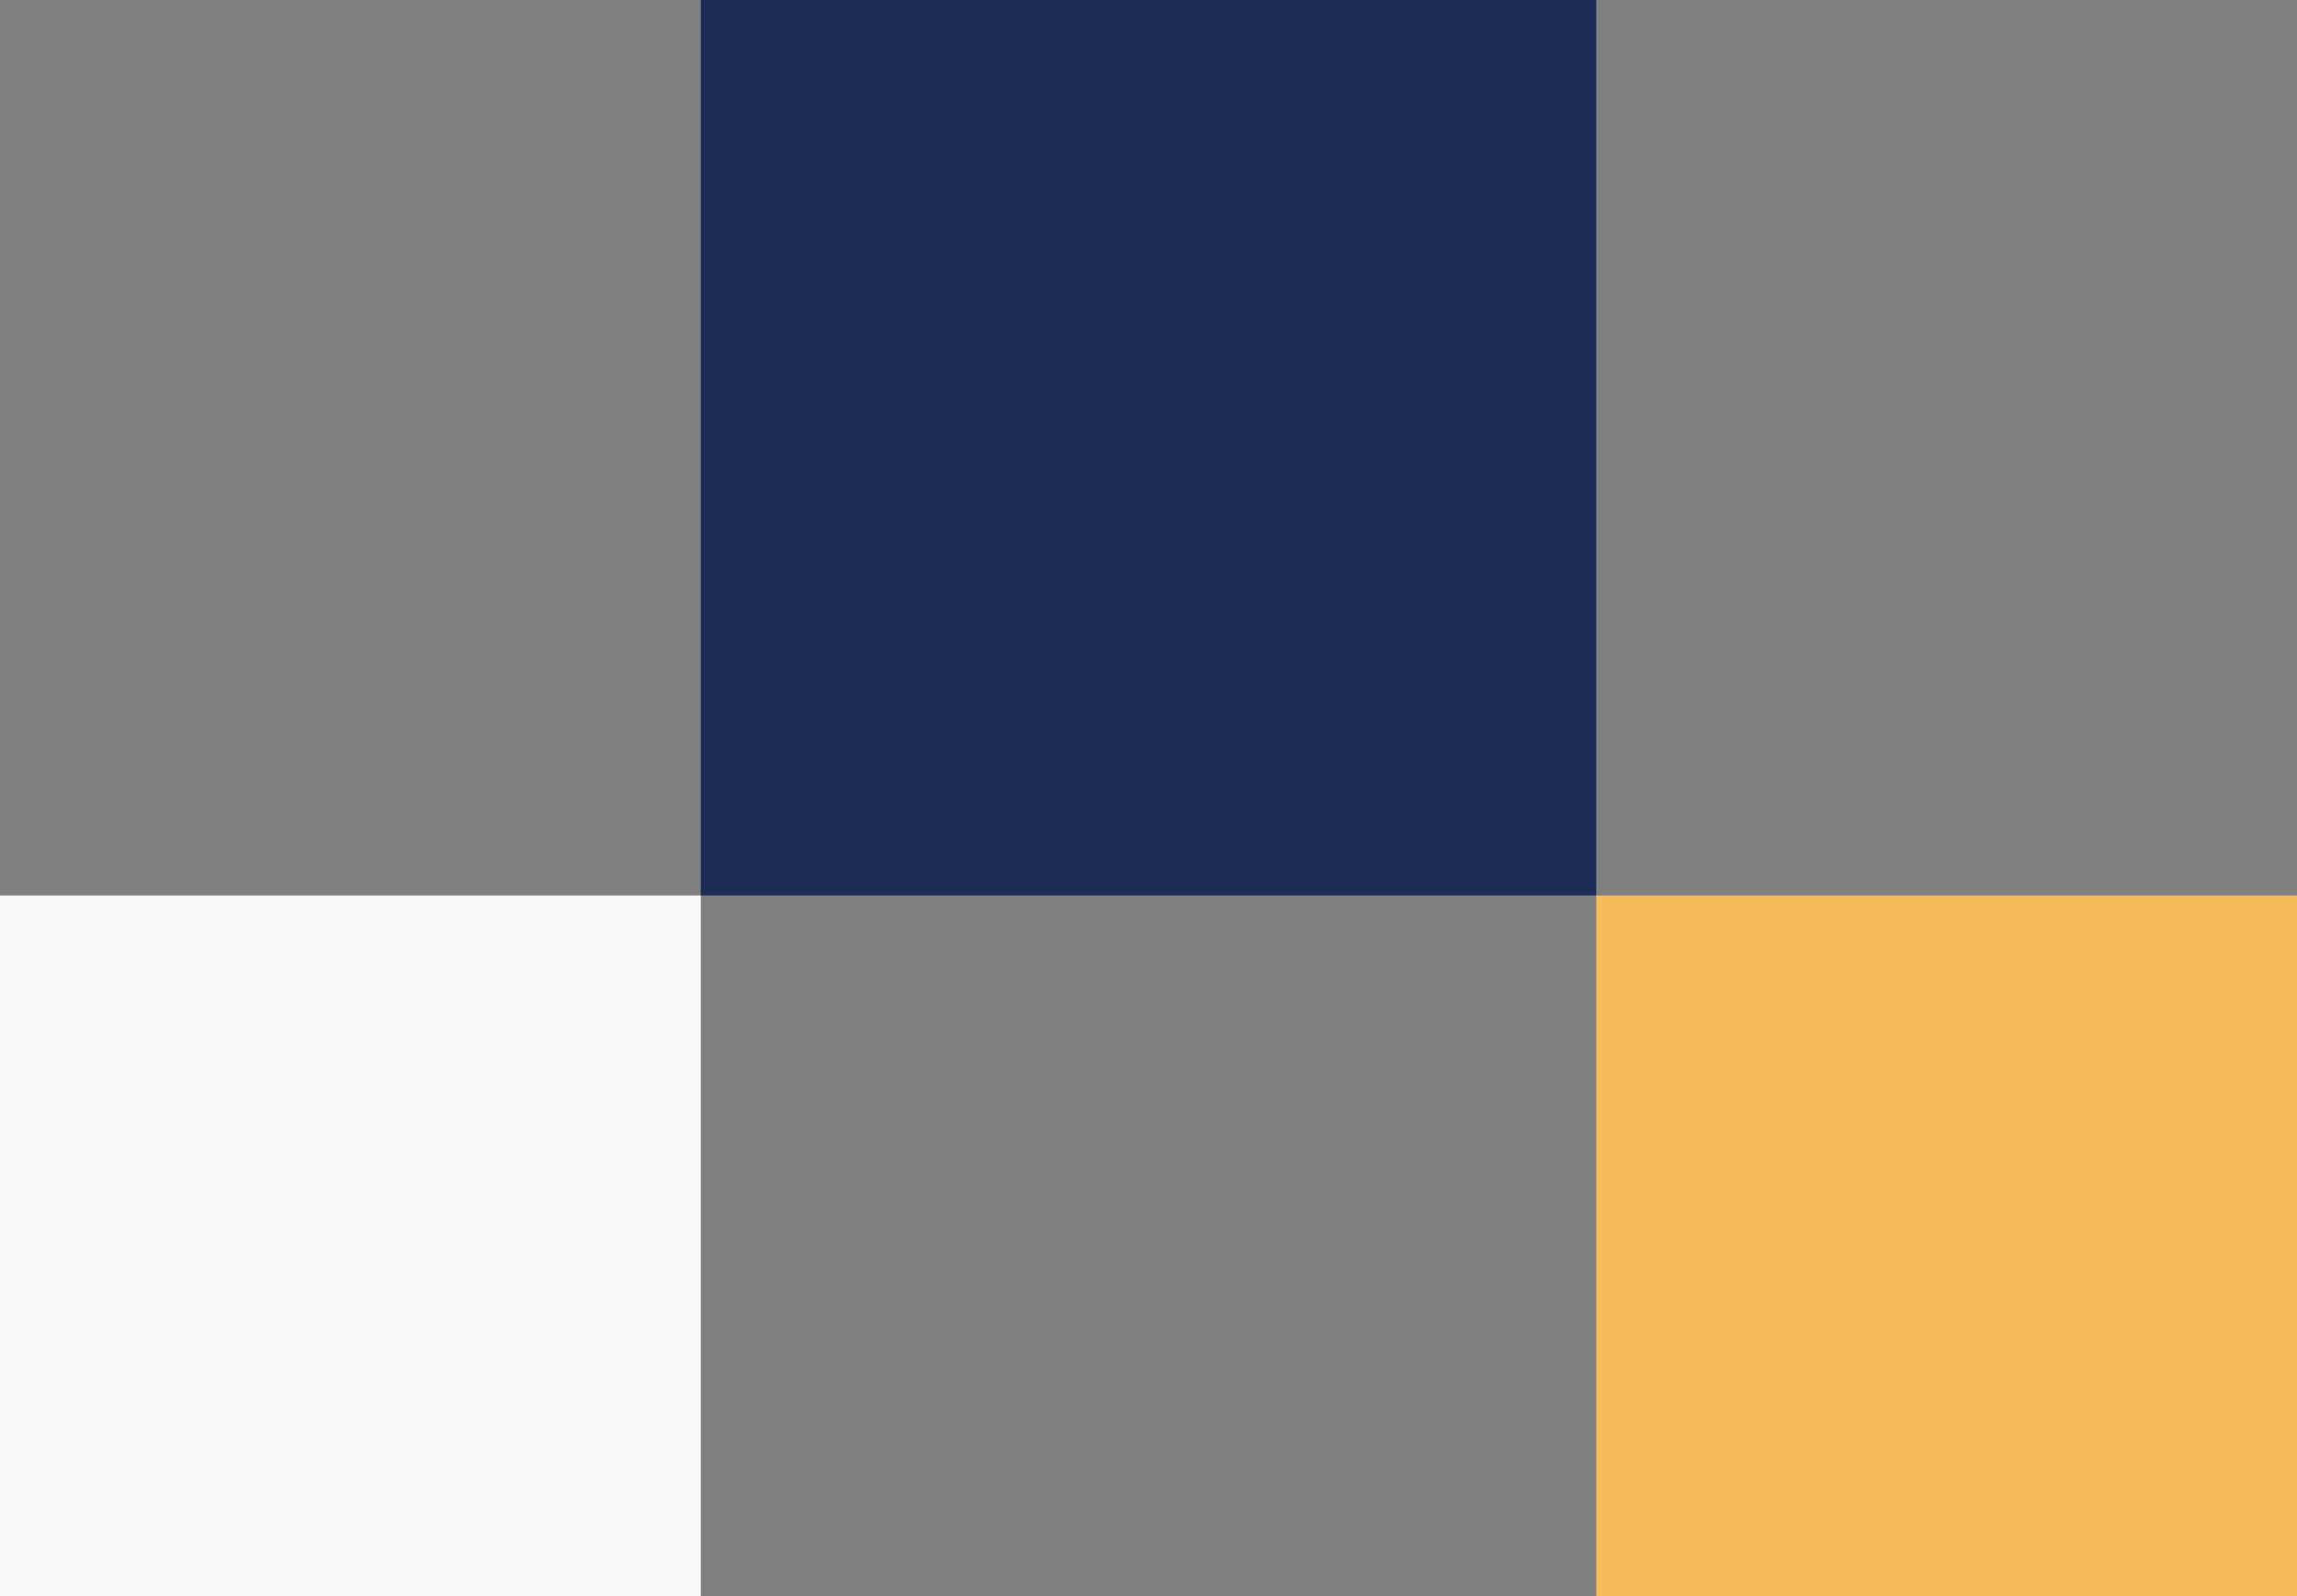
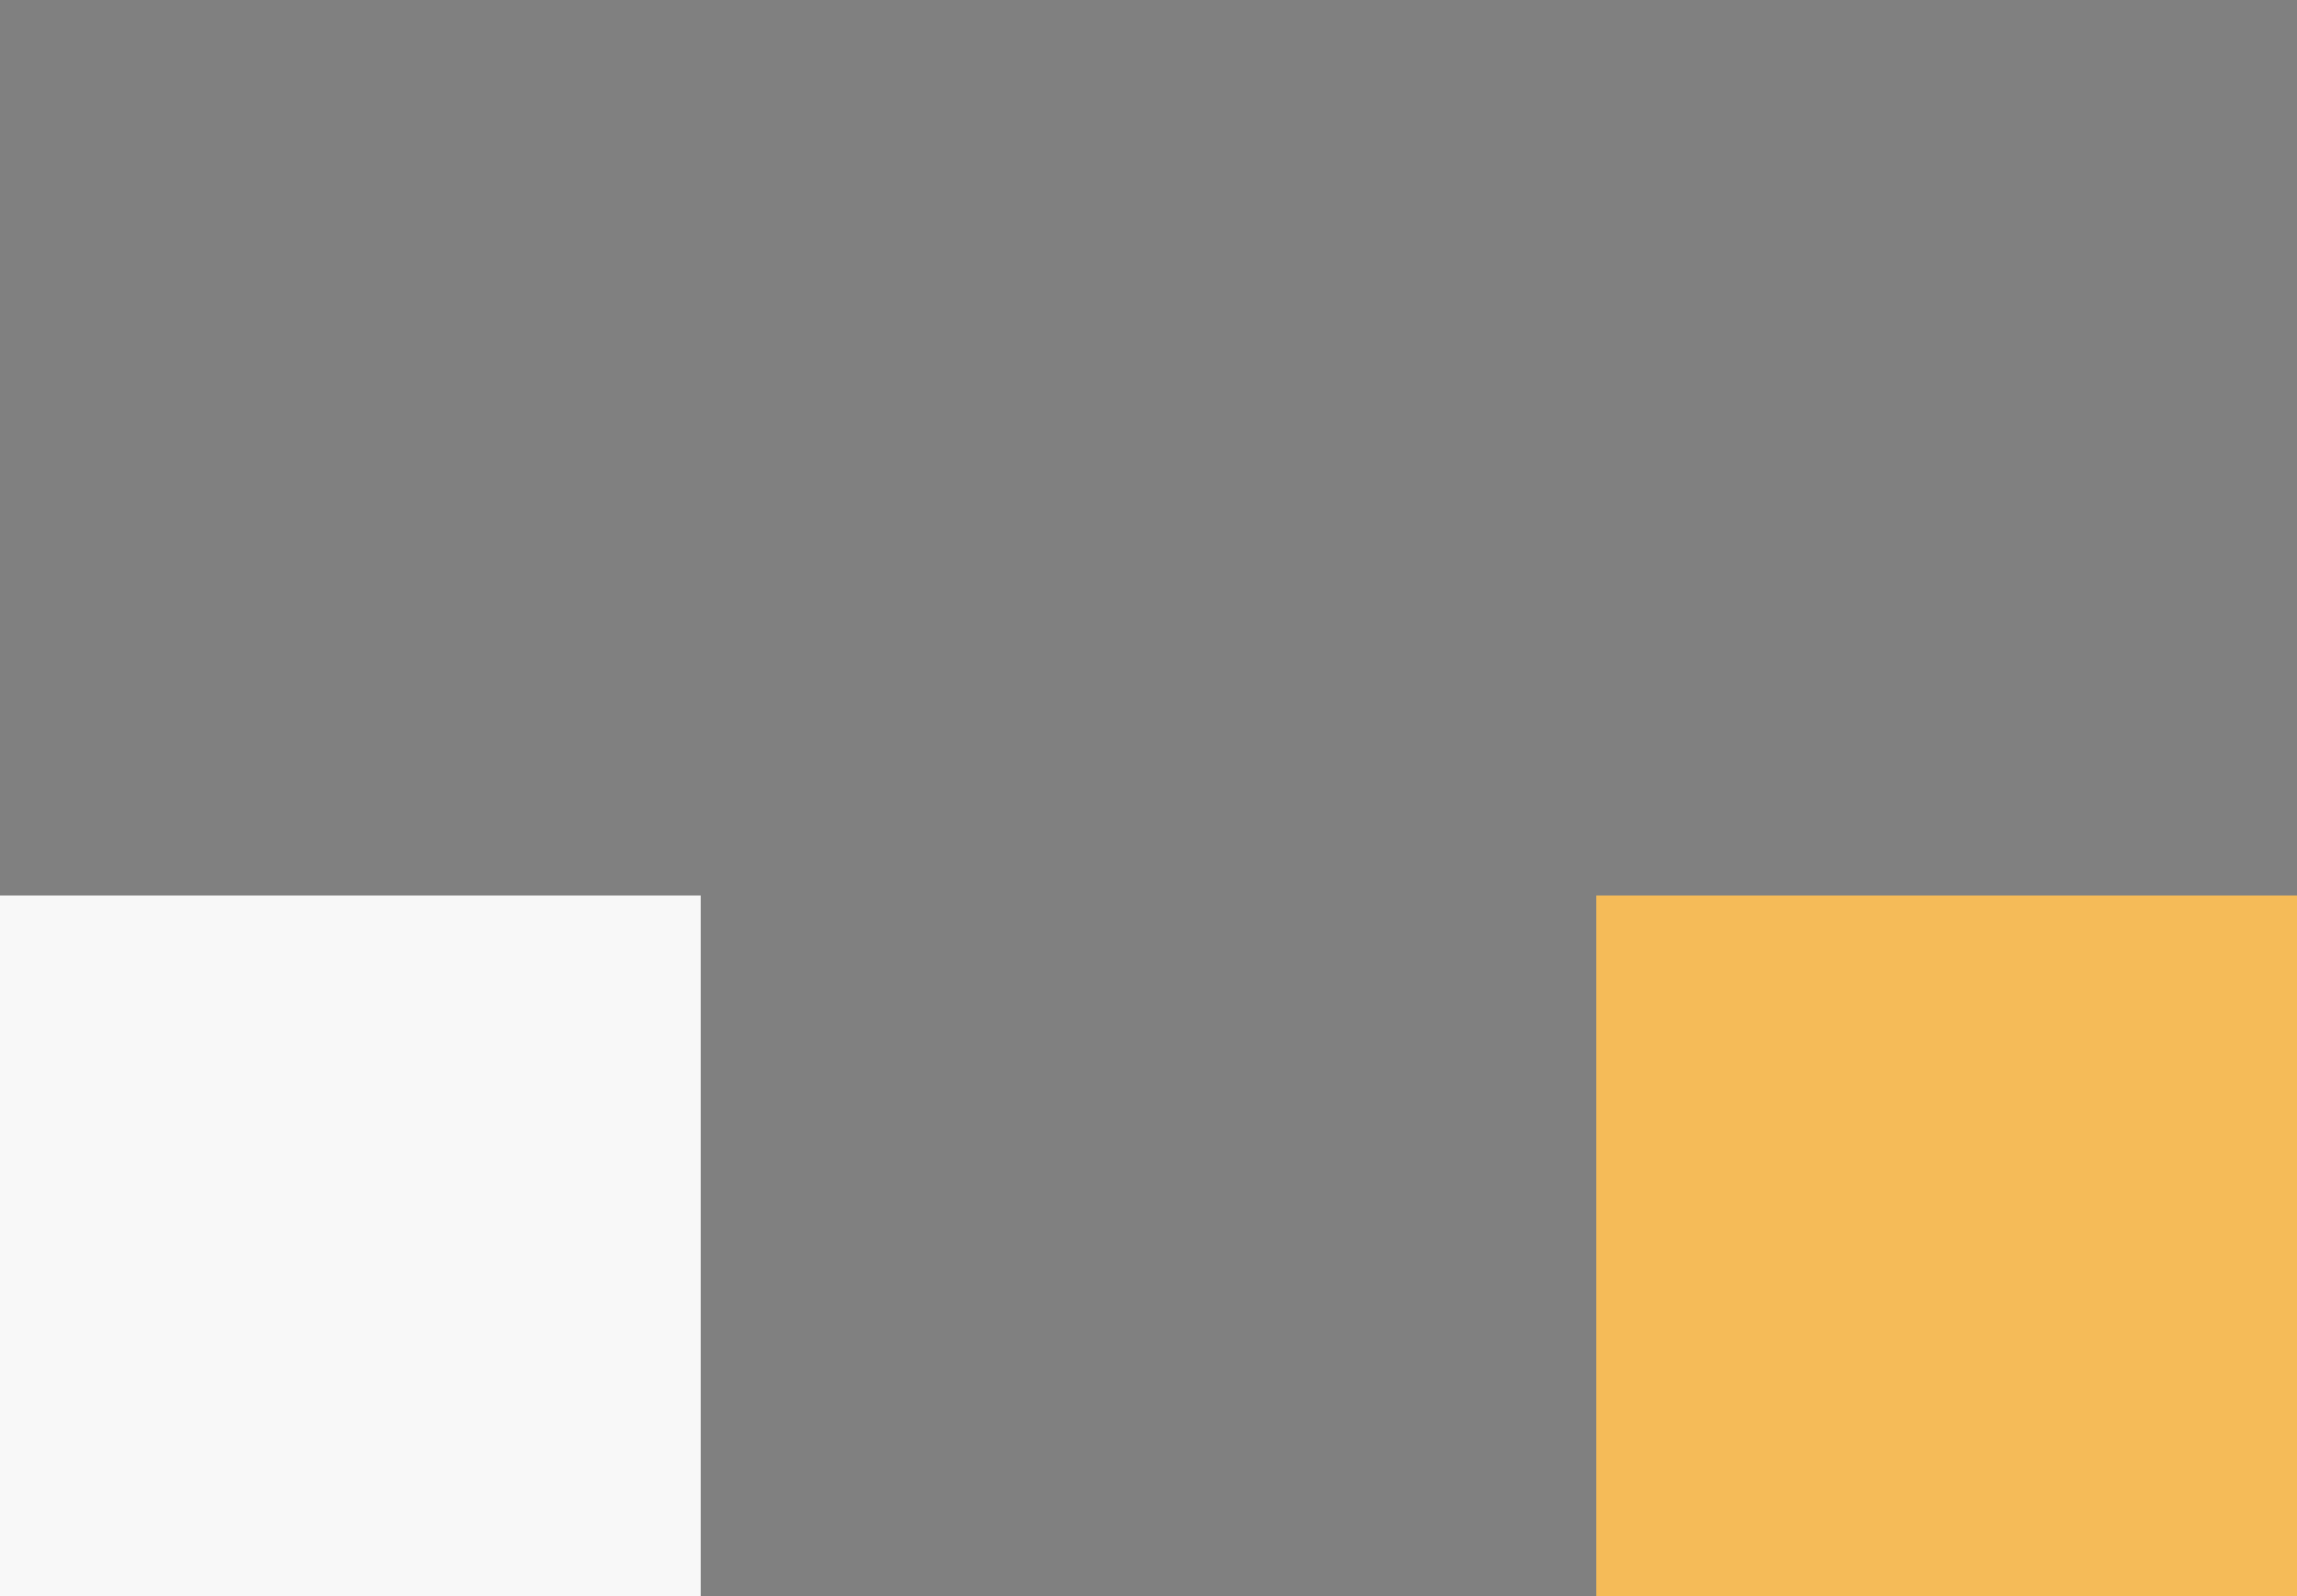
<svg xmlns="http://www.w3.org/2000/svg" width="354" height="246" viewBox="0 0 354 246" fill="none">
  <rect x="0" y="0" width="354" height="246" fill="#808080" stroke="none" />
-   <rect x="108" width="138" height="138" fill="#1D2B57" />
  <rect y="138" width="108" height="108" fill="#F8F8F8" />
  <rect x="246" y="138" width="108" height="108" fill="#F5BB58" />
</svg>